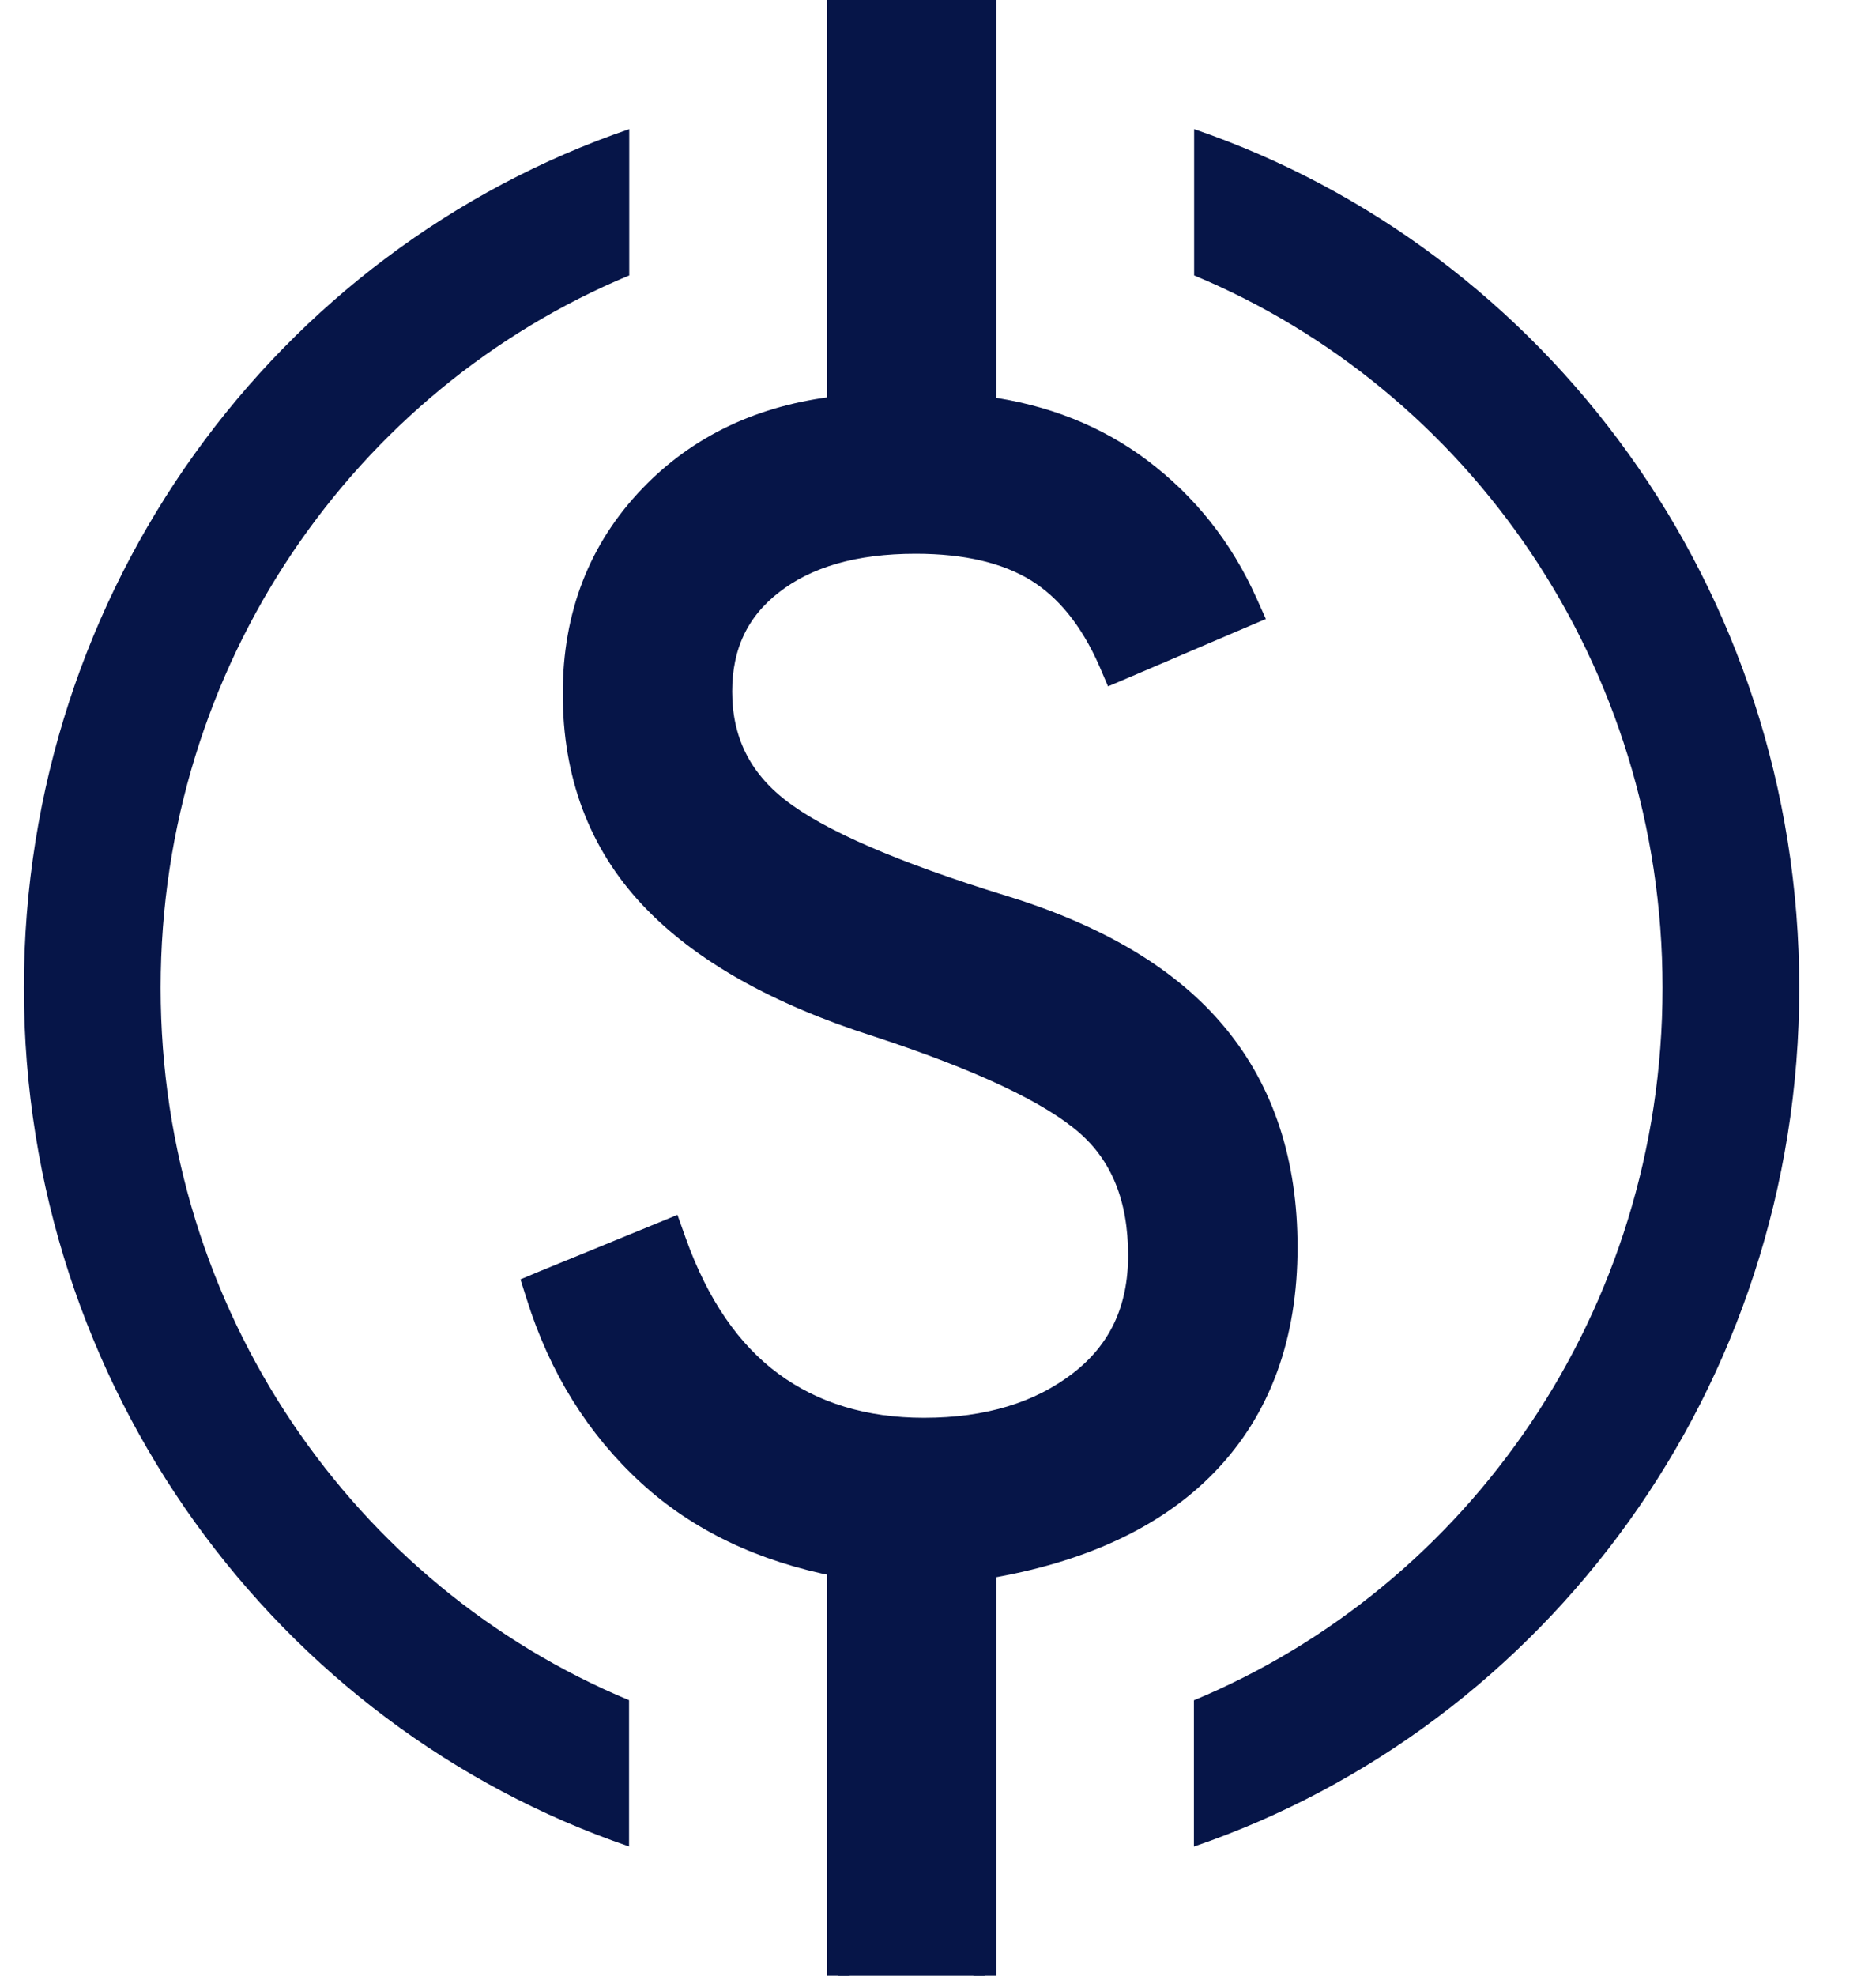
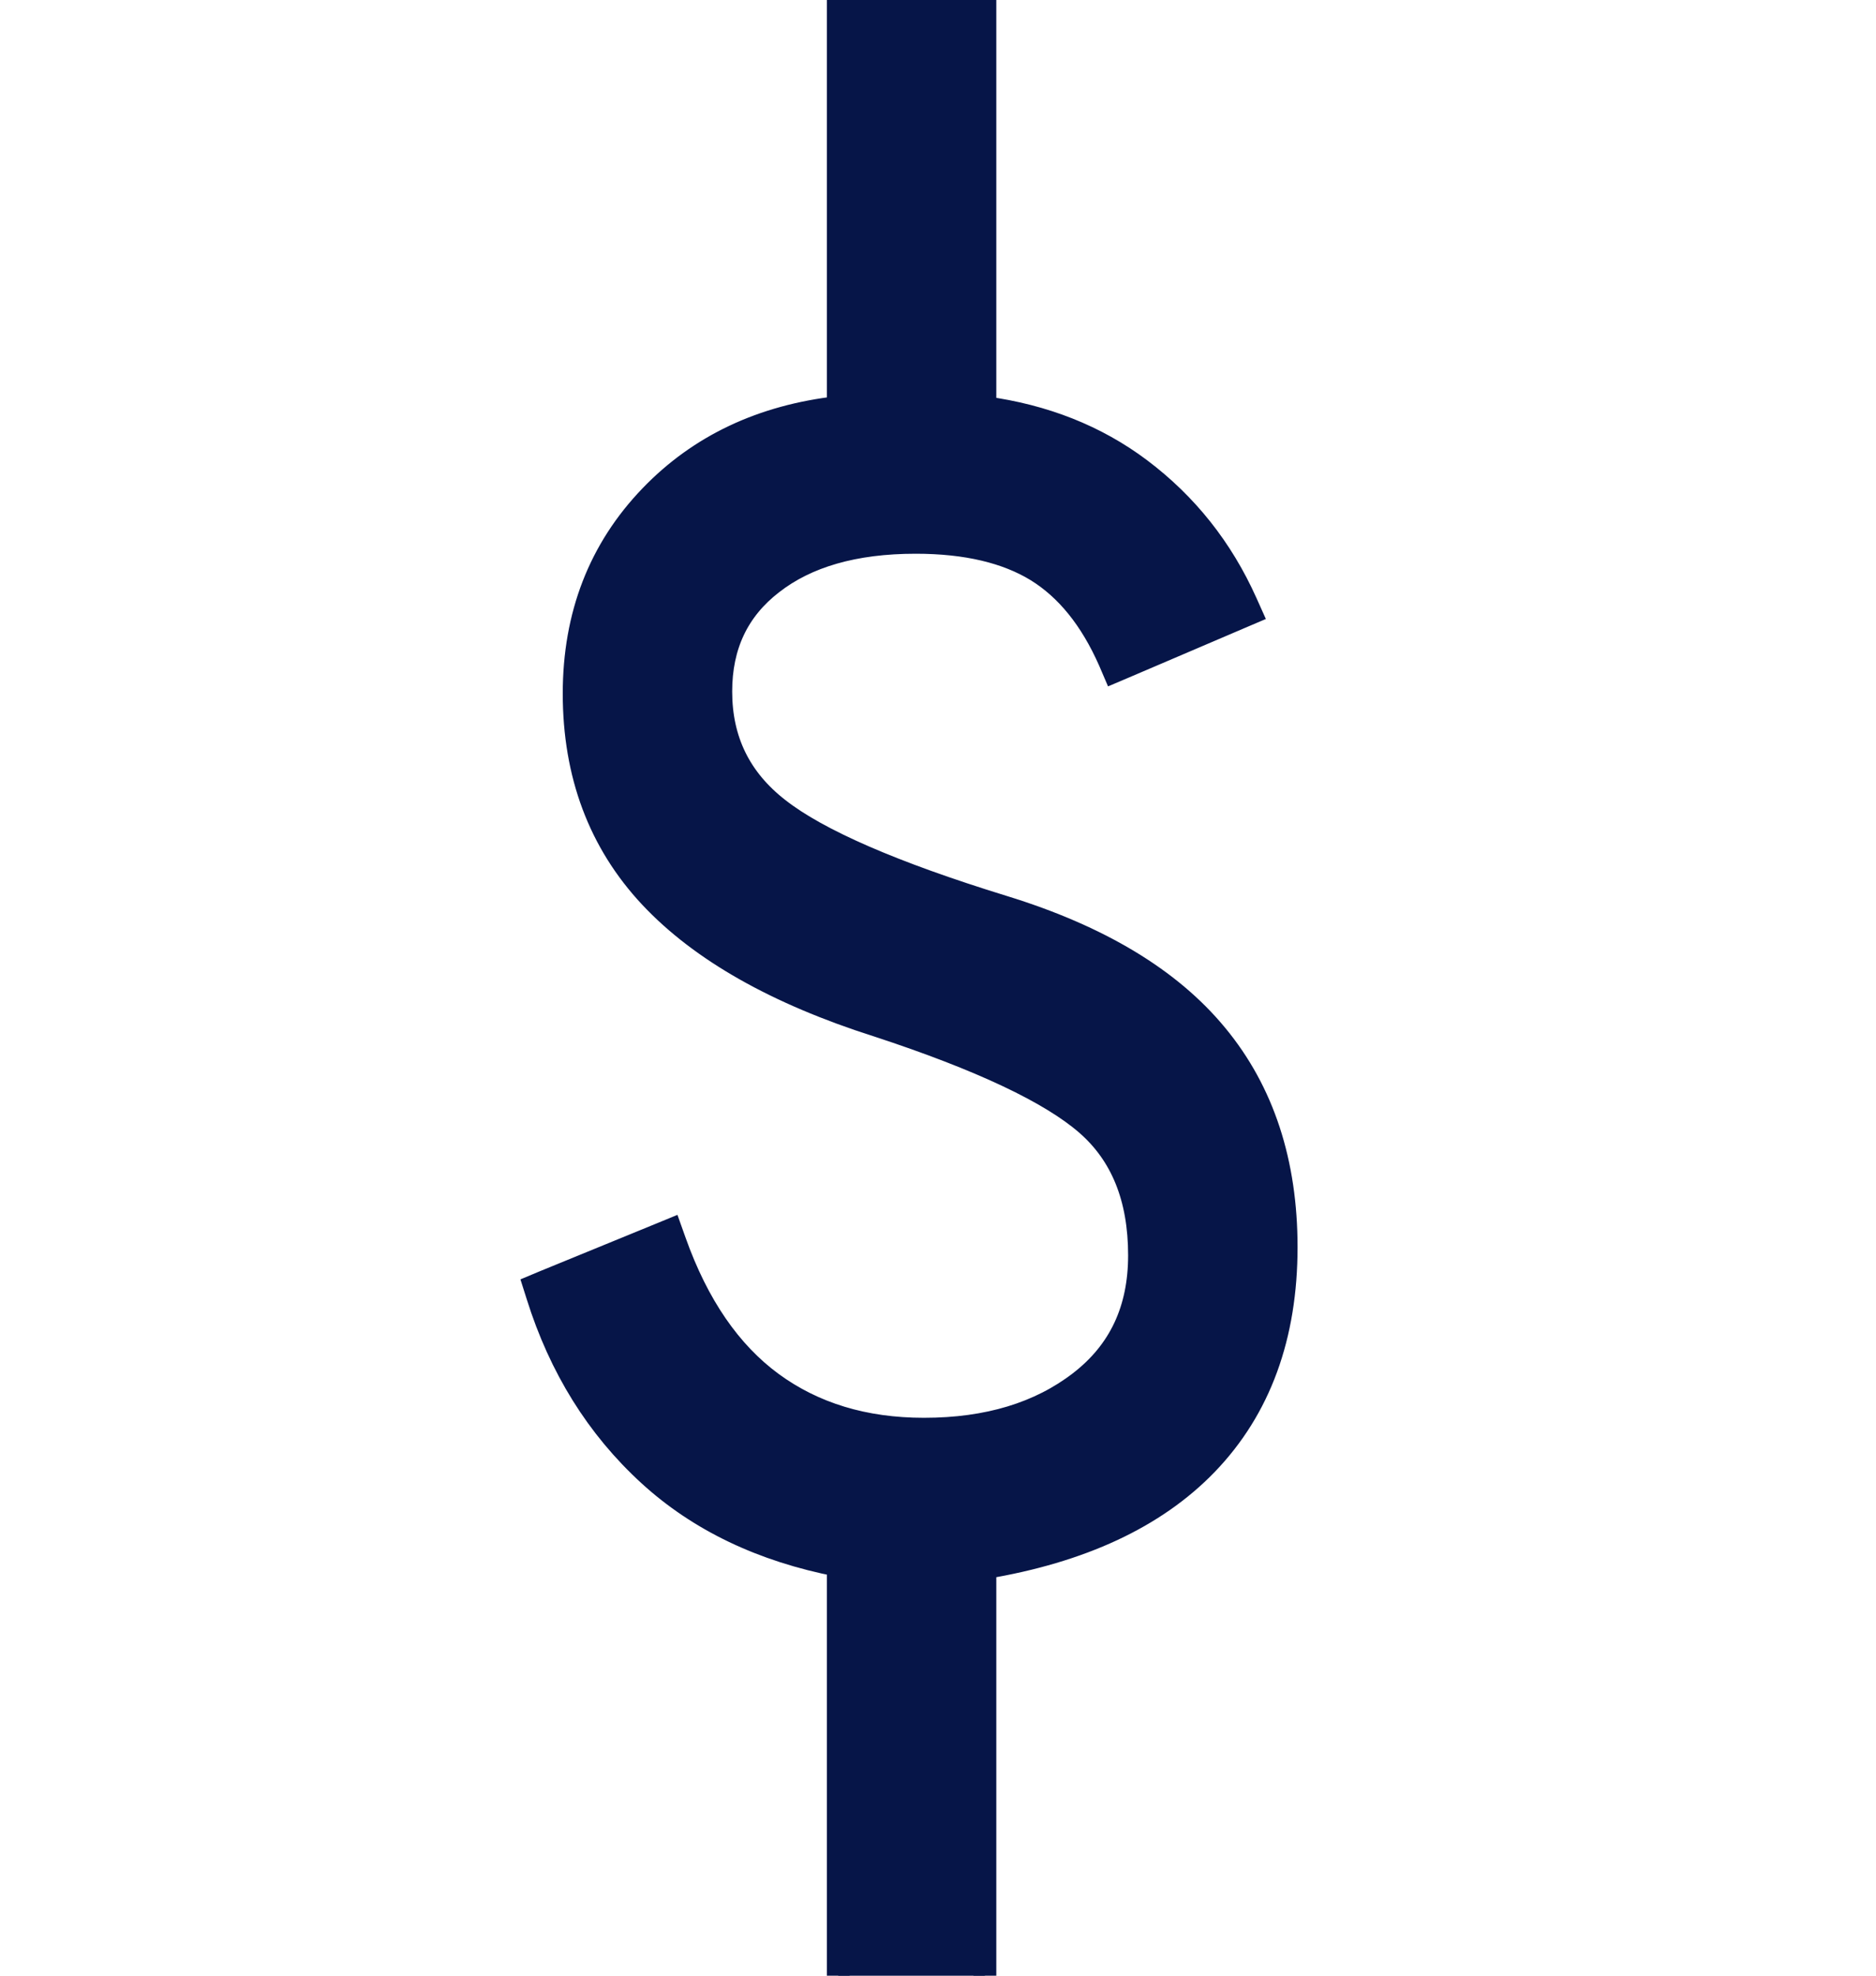
<svg xmlns="http://www.w3.org/2000/svg" width="19" height="20" viewBox="0 0 19 20" fill="none">
  <g clip-path="url(#clip0_11940_4828)">
-     <path fill-rule="evenodd" clip-rule="evenodd" d="M12.092 17.212C14.866 16.059 16.838 13.278 16.838 10C16.838 6.722 14.867 3.942 12.094 2.788V1.307C15.656 2.526 18.223 5.957 18.223 10C18.223 14.043 15.655 17.475 12.092 18.693V17.212ZM6.371 17.211C3.598 16.058 1.627 13.277 1.627 10C1.627 6.722 3.599 3.941 6.373 2.788V1.307C2.81 2.525 0.242 5.957 0.242 10C0.242 14.042 2.809 17.474 6.371 18.692V17.211ZM9.211 19.166C9.218 19.166 9.225 19.166 9.233 19.166C9.24 19.166 9.247 19.166 9.255 19.166H9.211Z" fill="#061548" />
    <path d="M8.49 20V20.115H8.606H9.859H9.975V20V15.869C10.946 15.707 11.699 15.36 12.22 14.82C12.76 14.26 13.026 13.524 13.026 12.625C13.026 11.77 12.793 11.051 12.32 10.479C11.849 9.907 11.126 9.477 10.165 9.181L10.165 9.181C9.038 8.834 8.282 8.503 7.883 8.19C7.492 7.886 7.3 7.492 7.3 7C7.3 6.534 7.473 6.172 7.82 5.904C8.169 5.632 8.65 5.49 9.274 5.49C9.79 5.49 10.195 5.589 10.499 5.775C10.802 5.962 11.049 6.264 11.238 6.692L11.283 6.797L11.389 6.752L12.559 6.252L12.667 6.206L12.619 6.099C12.374 5.553 12.017 5.104 11.548 4.751C11.102 4.416 10.577 4.209 9.975 4.127V0V-0.115H9.859H8.606H8.49V0V4.125C7.719 4.212 7.083 4.511 6.59 5.024C6.073 5.561 5.815 6.229 5.815 7.021C5.815 7.839 6.072 8.528 6.588 9.079C7.101 9.626 7.87 10.058 8.884 10.381C9.941 10.727 10.642 11.062 11.006 11.379C11.359 11.686 11.541 12.123 11.541 12.708C11.541 13.259 11.34 13.682 10.938 13.992C10.531 14.306 10.007 14.468 9.358 14.468C8.752 14.468 8.24 14.311 7.817 14.001C7.395 13.691 7.065 13.216 6.834 12.566L6.793 12.451L6.681 12.497L5.511 12.976L5.413 13.017L5.445 13.118C5.673 13.844 6.049 14.449 6.574 14.929C7.08 15.392 7.721 15.697 8.49 15.846V20Z" fill="#061548" stroke="#061548" stroke-width="0.231" />
  </g>
  <defs>
    <clipPath id="clip0_11940_4828">
      <rect width="18.462" height="20" fill="white" />
    </clipPath>
  </defs>
</svg>